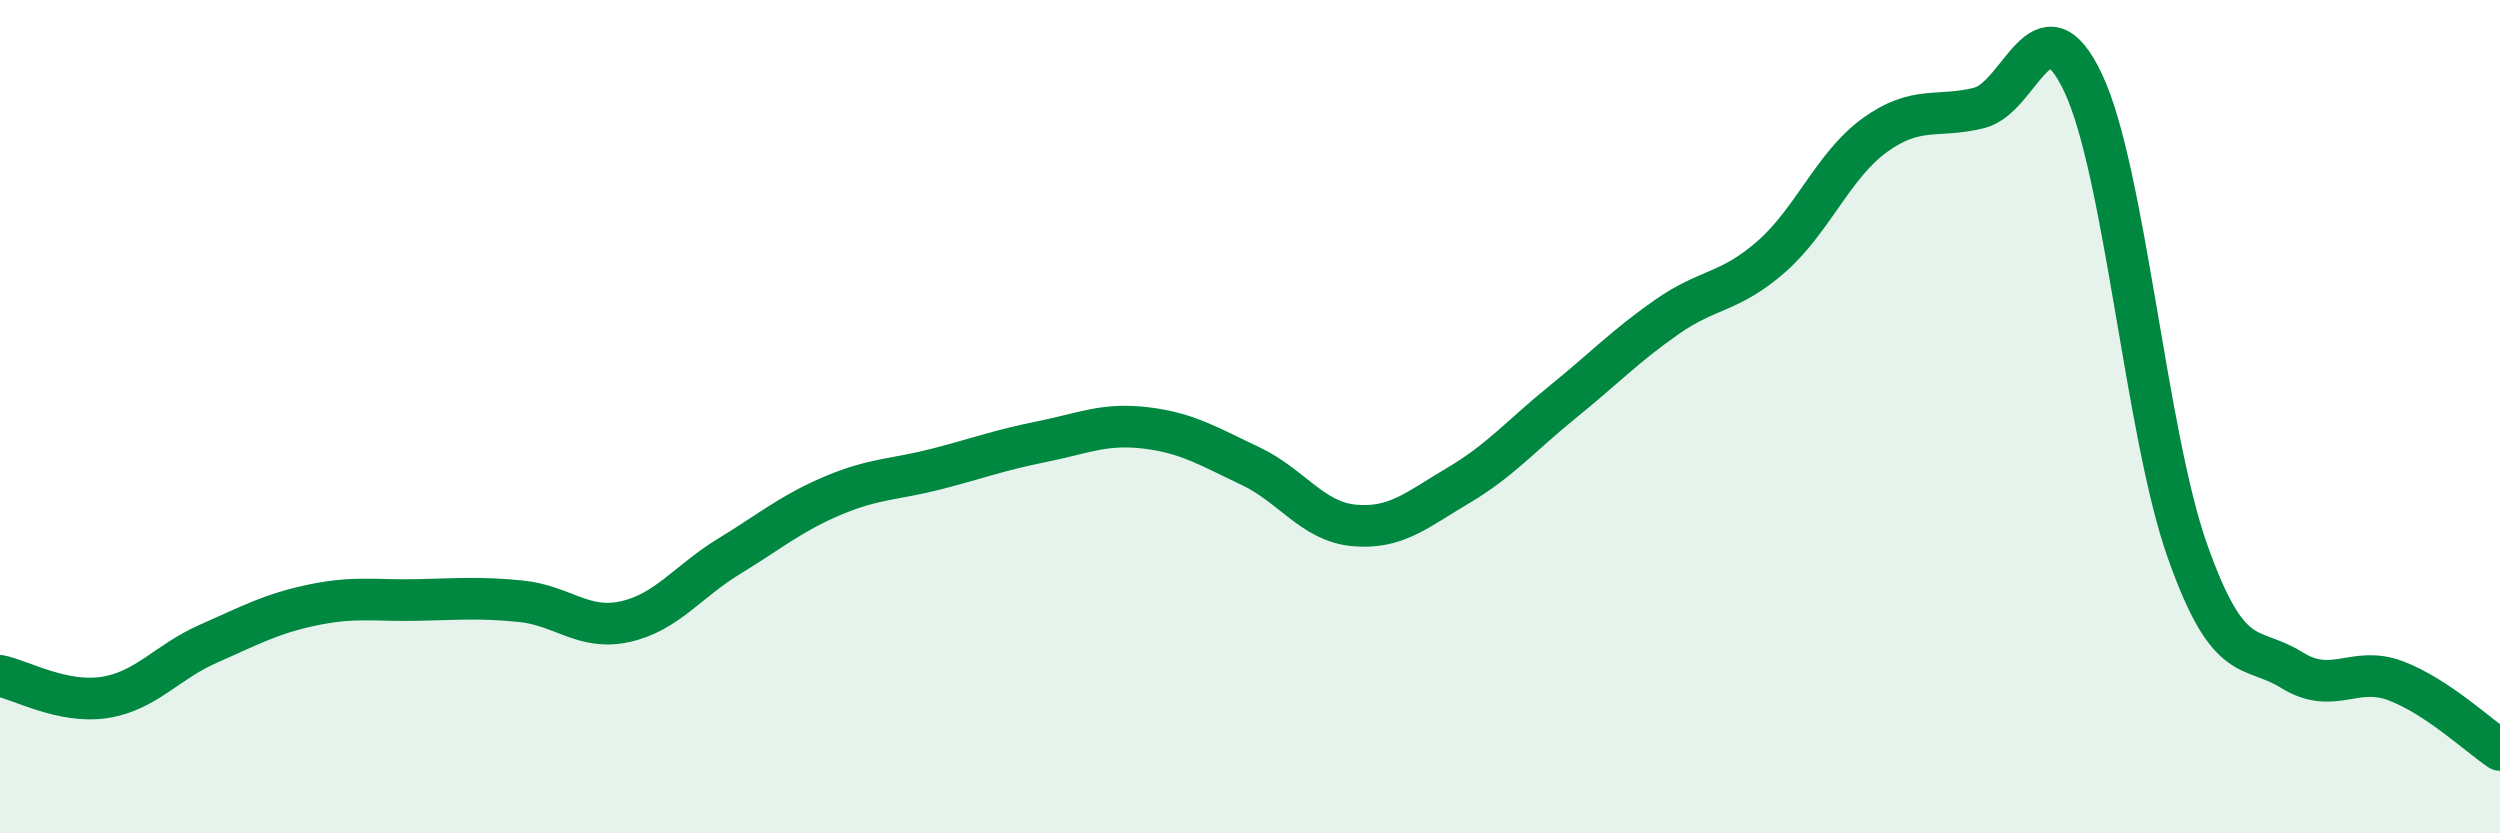
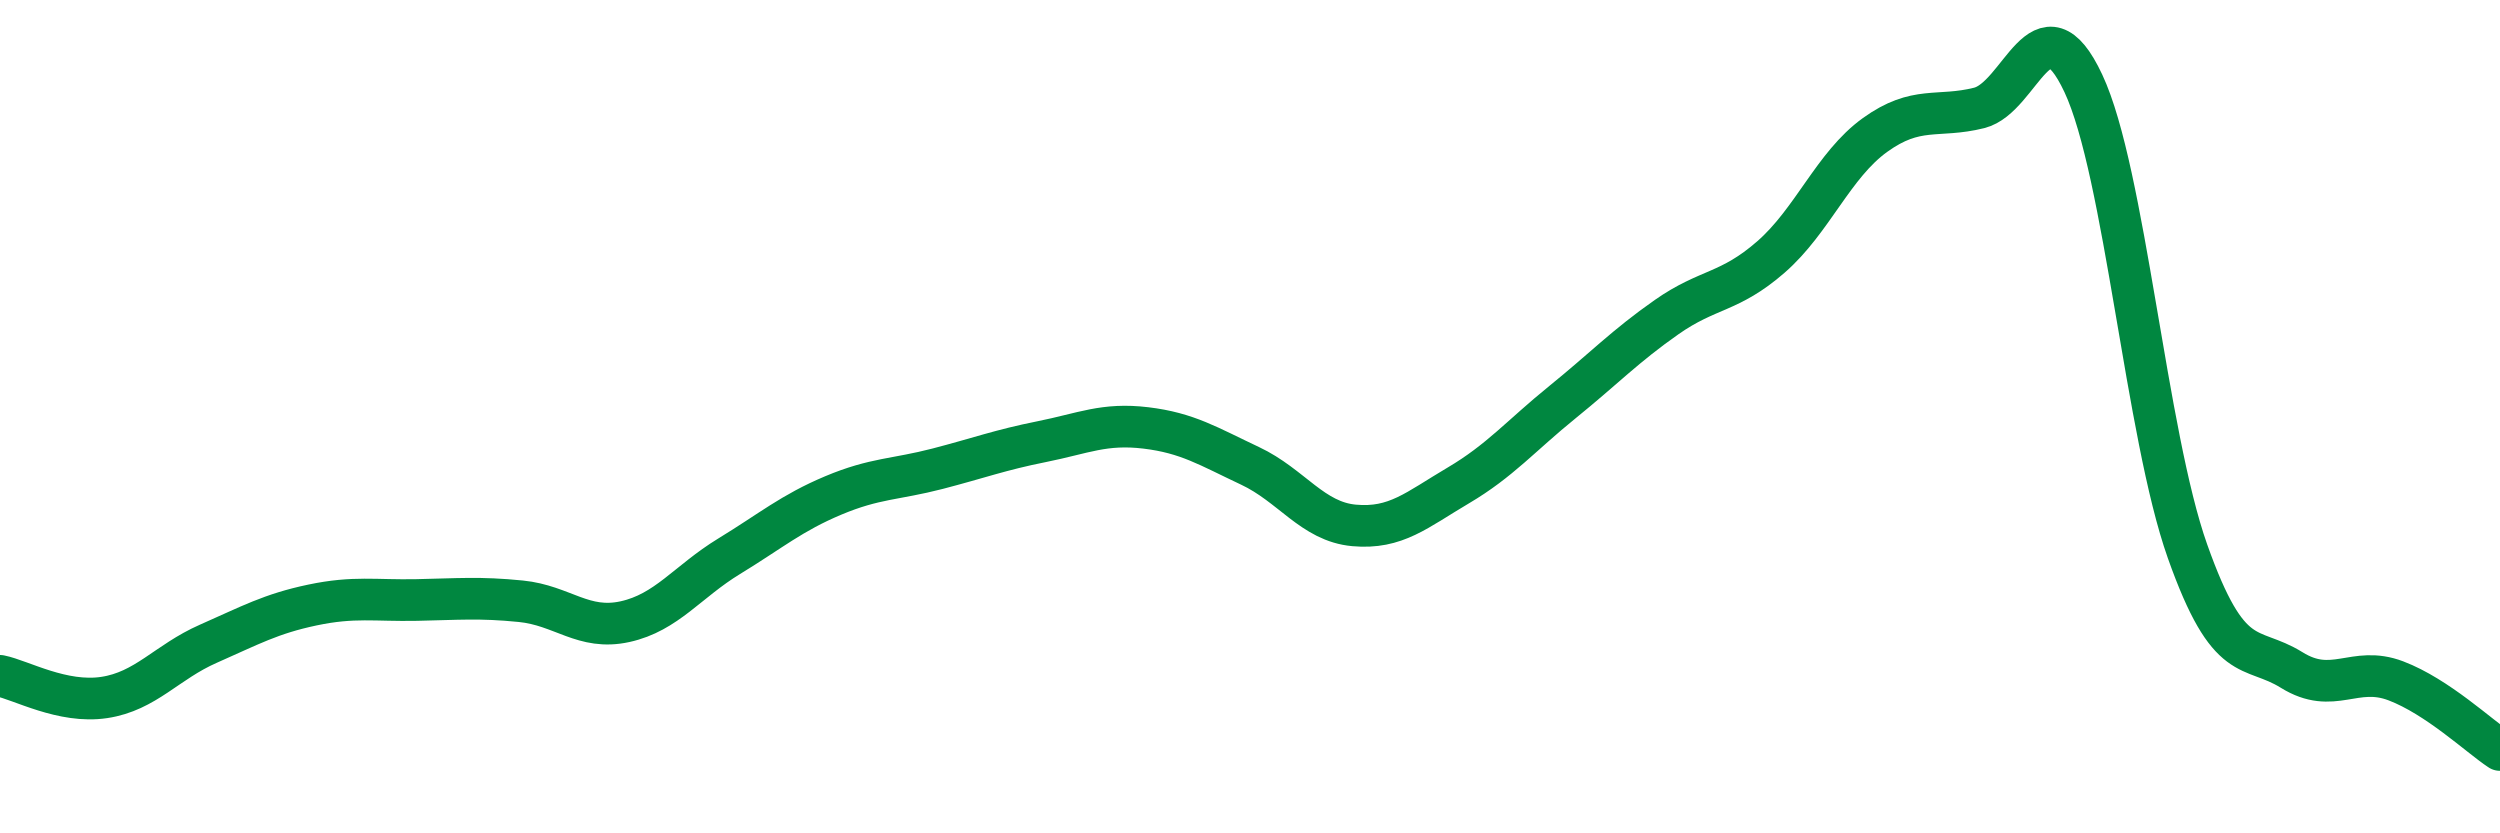
<svg xmlns="http://www.w3.org/2000/svg" width="60" height="20" viewBox="0 0 60 20">
-   <path d="M 0,16.22 C 0.5,16.32 1.5,16.89 2.5,16.74 C 3.5,16.59 4,15.89 5,15.45 C 6,15.01 6.5,14.73 7.5,14.52 C 8.5,14.31 9,14.42 10,14.4 C 11,14.38 11.5,14.33 12.5,14.43 C 13.5,14.53 14,15.14 15,14.92 C 16,14.7 16.5,13.96 17.5,13.35 C 18.5,12.74 19,12.31 20,11.89 C 21,11.47 21.5,11.51 22.5,11.25 C 23.5,10.99 24,10.8 25,10.6 C 26,10.4 26.5,10.15 27.5,10.27 C 28.5,10.39 29,10.71 30,11.18 C 31,11.65 31.5,12.52 32.5,12.61 C 33.5,12.7 34,12.24 35,11.65 C 36,11.06 36.5,10.46 37.5,9.65 C 38.5,8.84 39,8.31 40,7.61 C 41,6.91 41.5,7.04 42.5,6.17 C 43.5,5.3 44,3.96 45,3.24 C 46,2.52 46.5,2.84 47.5,2.59 C 48.5,2.34 49,-0.13 50,2 C 51,4.13 51.5,10.41 52.5,13.23 C 53.5,16.05 54,15.46 55,16.08 C 56,16.7 56.5,15.96 57.5,16.34 C 58.5,16.72 59.5,17.67 60,18L60 20L0 20Z" fill="#008740" opacity="0.1" stroke-linecap="round" stroke-linejoin="round" />
  <path d="M 0,16.22 C 0.5,16.32 1.5,16.89 2.5,16.74 C 3.5,16.59 4,15.89 5,15.45 C 6,15.01 6.5,14.73 7.5,14.52 C 8.5,14.31 9,14.42 10,14.4 C 11,14.38 11.5,14.33 12.5,14.43 C 13.5,14.53 14,15.14 15,14.92 C 16,14.7 16.5,13.96 17.5,13.35 C 18.5,12.74 19,12.31 20,11.89 C 21,11.47 21.5,11.51 22.5,11.25 C 23.5,10.99 24,10.8 25,10.6 C 26,10.4 26.5,10.15 27.5,10.27 C 28.5,10.39 29,10.71 30,11.18 C 31,11.65 31.5,12.52 32.5,12.61 C 33.5,12.7 34,12.24 35,11.65 C 36,11.06 36.5,10.46 37.5,9.65 C 38.5,8.84 39,8.31 40,7.61 C 41,6.91 41.5,7.04 42.5,6.17 C 43.5,5.3 44,3.96 45,3.24 C 46,2.52 46.5,2.84 47.5,2.59 C 48.5,2.34 49,-0.13 50,2 C 51,4.13 51.5,10.41 52.5,13.23 C 53.5,16.05 54,15.46 55,16.08 C 56,16.7 56.5,15.96 57.5,16.34 C 58.5,16.72 59.5,17.67 60,18" stroke="#008740" stroke-width="1" fill="none" stroke-linecap="round" stroke-linejoin="round" />
</svg>